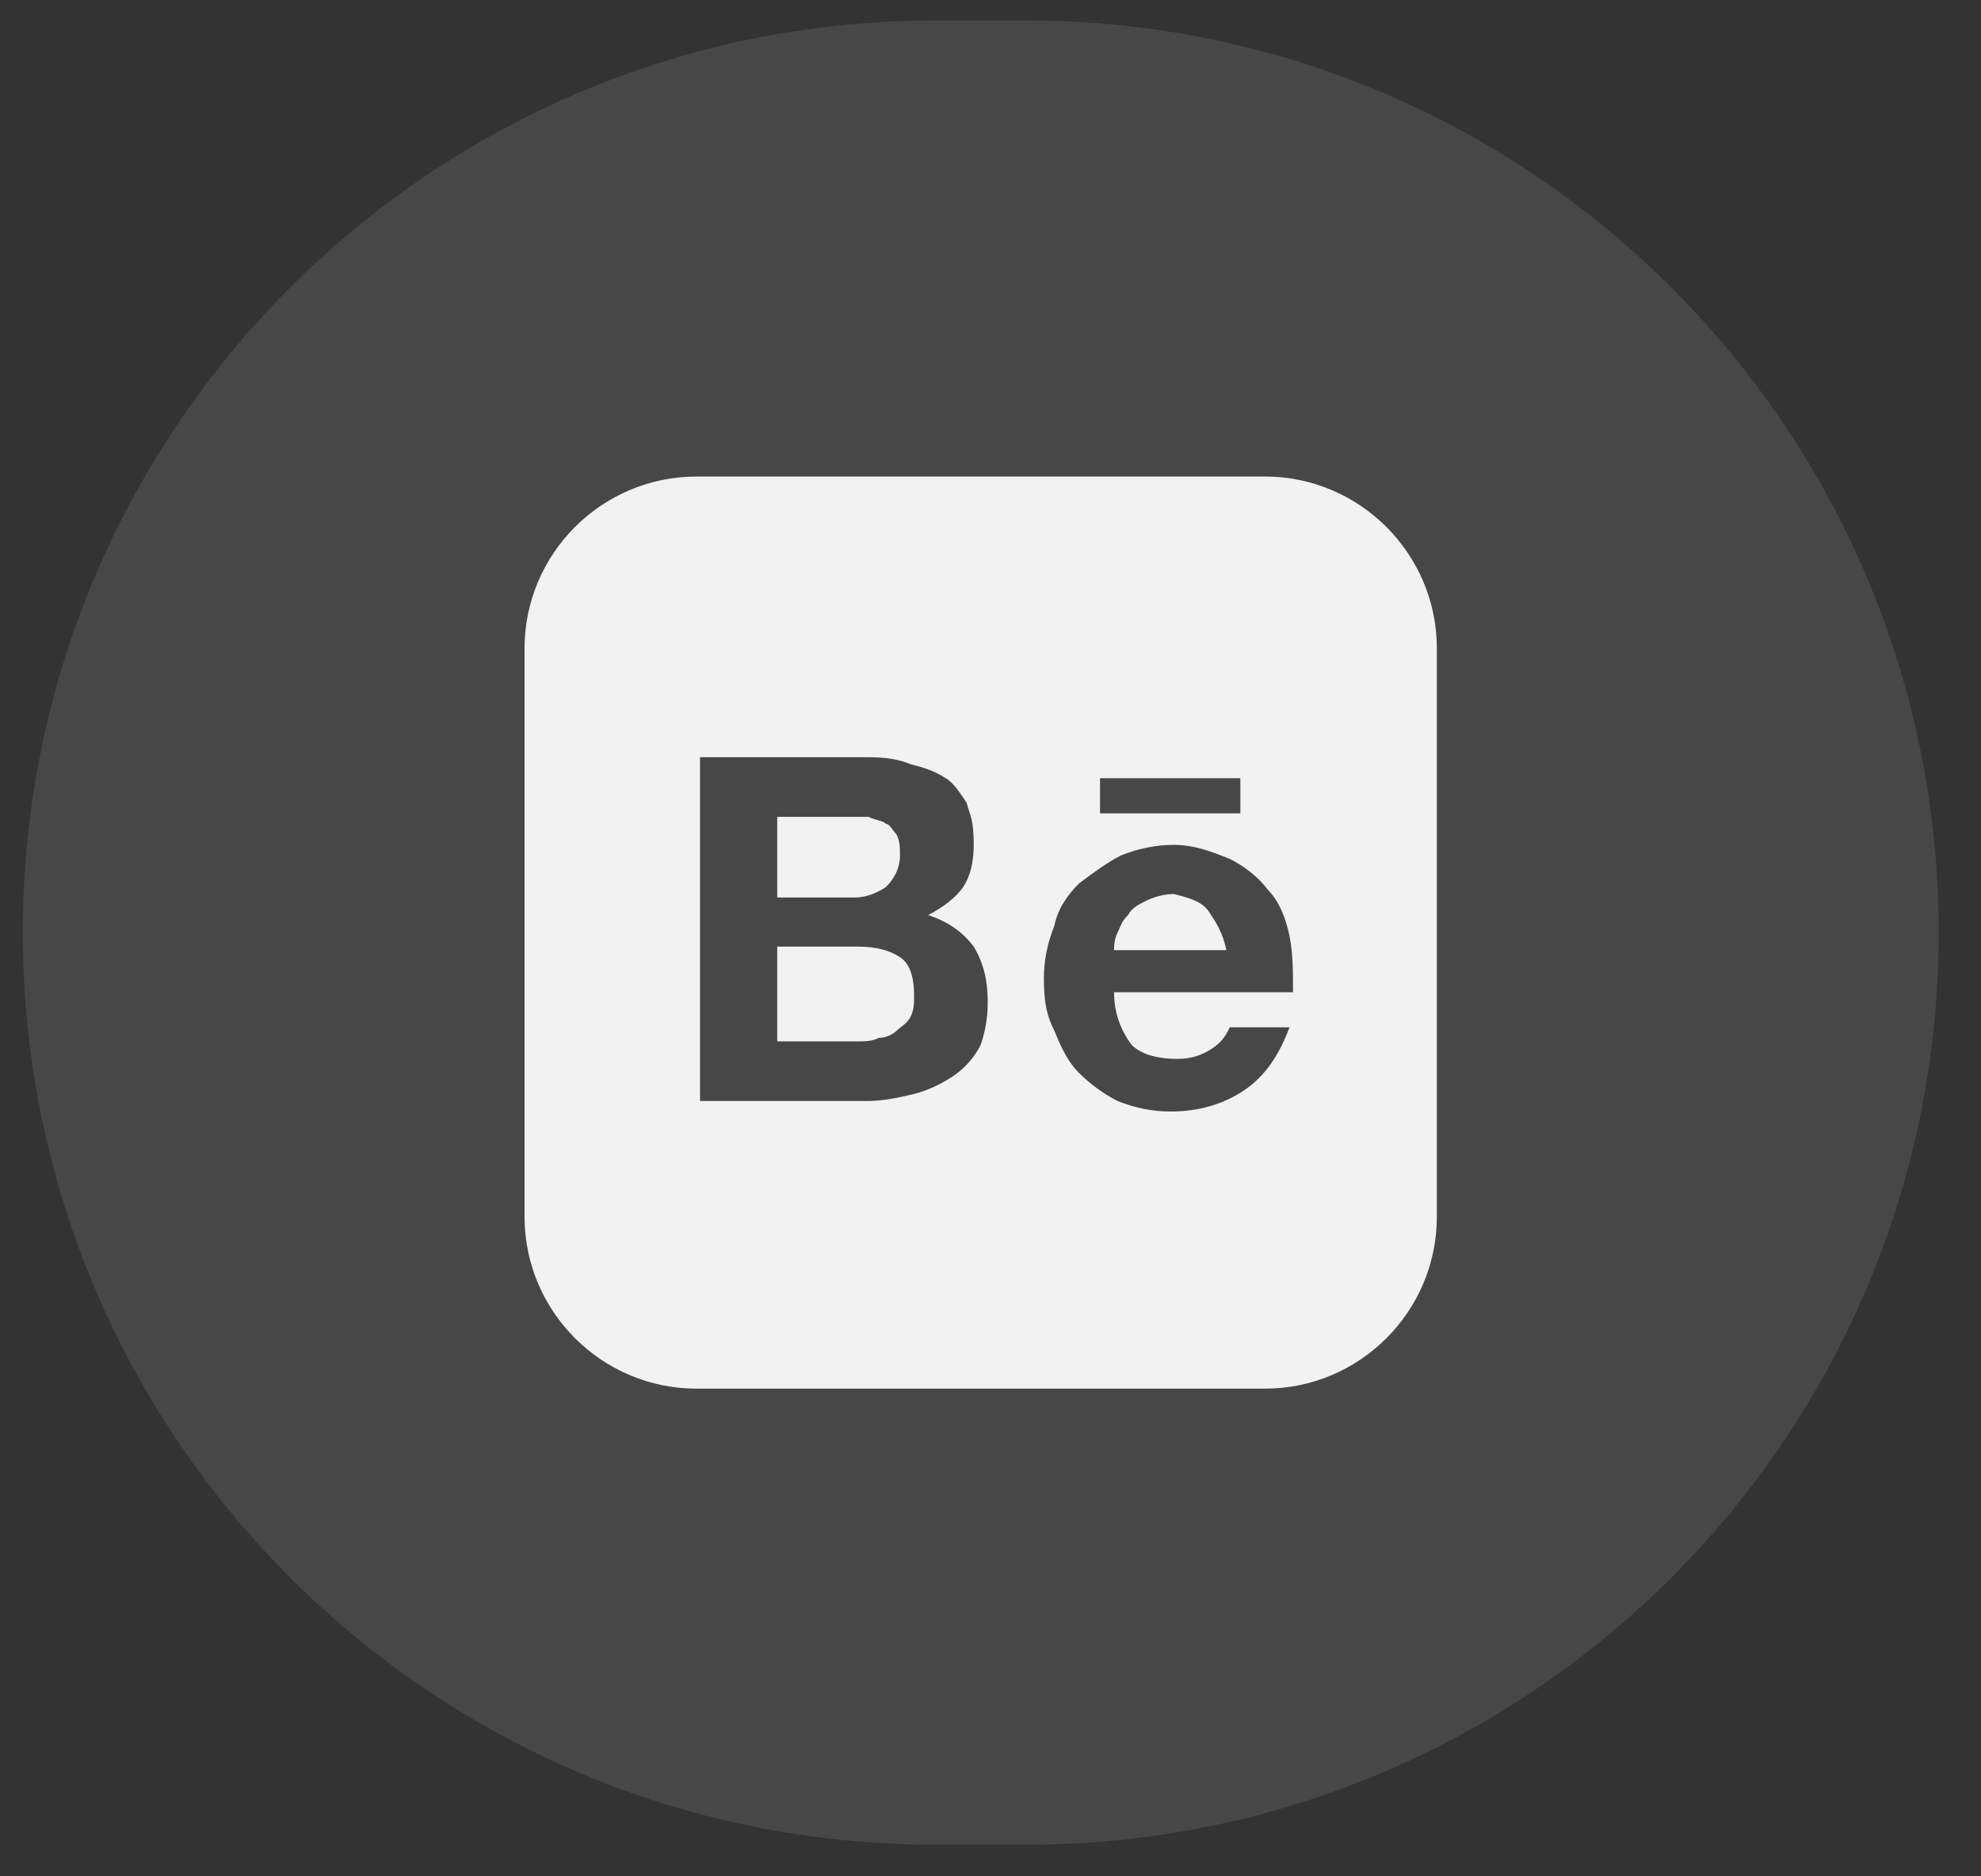
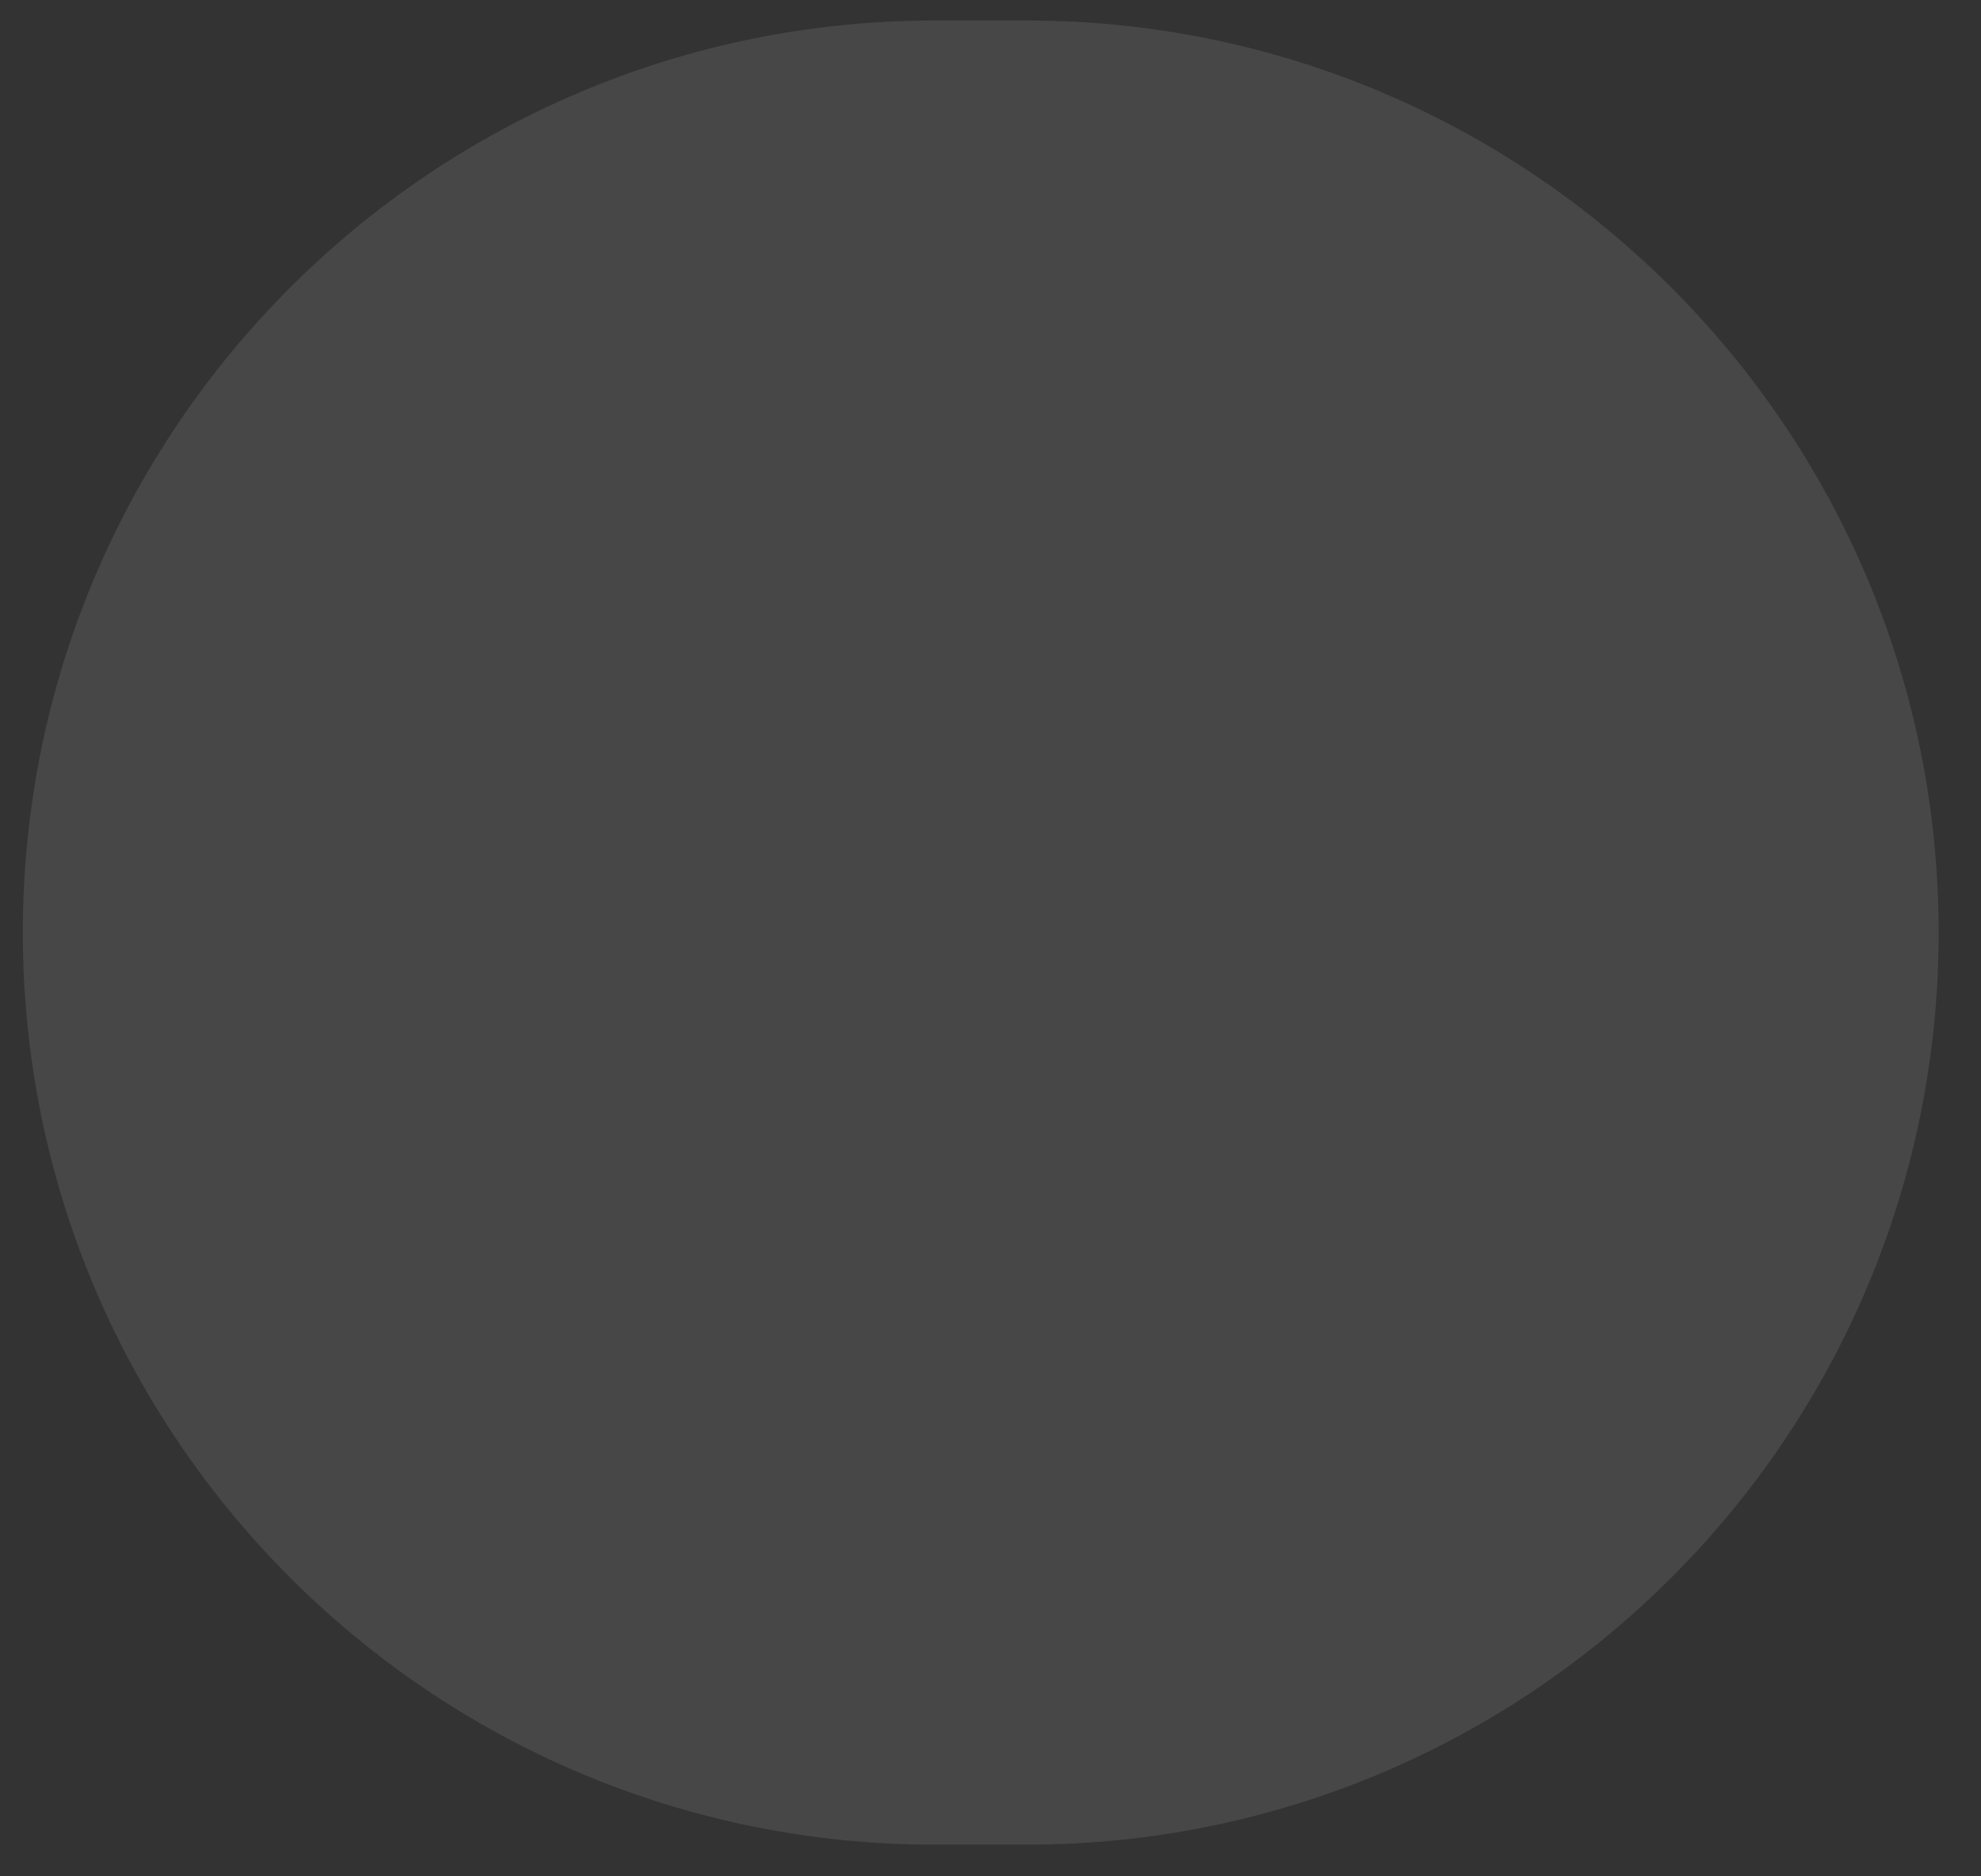
<svg xmlns="http://www.w3.org/2000/svg" width="38" height="36" viewBox="0 0 38 36" fill="none">
  <rect x="0" y="0" width="38" height="36" fill="#333333" stroke="none" />
  <path d="M0.438 17.893C0.438 8.228 8.273 0.393 17.938 0.393H19.688C29.352 0.393 37.188 8.228 37.188 17.893C37.188 27.558 29.352 35.393 19.688 35.393H17.938C8.273 35.393 0.438 27.558 0.438 17.893Z" fill="#999999" fill-opacity="0.2" />
  <g clip-path="url(#clip0_580_2465)">
-     <path d="M23.188 17.489C23.322 17.691 23.457 17.893 23.524 18.23H21.37C21.37 18.162 21.37 18.028 21.438 17.893C21.505 17.759 21.505 17.691 21.639 17.556C21.707 17.422 21.841 17.355 21.976 17.287C22.111 17.22 22.312 17.153 22.514 17.153C22.784 17.22 23.053 17.287 23.188 17.489ZM16.995 17.018C17.13 16.884 17.264 16.681 17.264 16.412C17.264 16.278 17.264 16.143 17.197 16.009C17.13 15.941 17.062 15.806 16.995 15.806C16.928 15.739 16.793 15.739 16.659 15.672H14.909V17.22H16.389C16.591 17.22 16.793 17.153 16.995 17.018ZM16.457 18.162H14.909V19.98H16.457C16.591 19.98 16.726 19.98 16.861 19.912C16.995 19.912 17.13 19.845 17.197 19.778C17.264 19.71 17.399 19.643 17.466 19.509C17.534 19.374 17.534 19.239 17.534 19.105C17.534 18.768 17.466 18.499 17.264 18.364C17.062 18.23 16.793 18.162 16.457 18.162ZM27.562 12.441V23.345C27.562 25.162 26.082 26.643 24.264 26.643H13.361C11.543 26.643 10.062 25.162 10.062 23.345V12.441C10.062 10.624 11.543 9.143 13.361 9.143H24.264C26.082 9.143 27.562 10.624 27.562 12.441ZM21.101 15.605H23.793V14.931H21.101V15.605ZM18.947 19.239C18.947 18.835 18.88 18.499 18.678 18.162C18.476 17.893 18.207 17.691 17.803 17.556C18.072 17.422 18.341 17.22 18.476 17.018C18.611 16.816 18.678 16.547 18.678 16.21C18.678 15.706 18.611 15.672 18.543 15.403C18.409 15.201 18.274 14.999 18.139 14.931C17.938 14.797 17.736 14.73 17.466 14.662C17.13 14.528 16.861 14.528 16.524 14.528H13.428V21.124H16.659C16.928 21.124 17.264 21.056 17.534 20.989C17.803 20.922 18.072 20.787 18.274 20.653C18.476 20.518 18.678 20.316 18.812 20.047C18.88 19.845 18.947 19.576 18.947 19.239ZM21.37 19.037H24.803C24.803 18.634 24.803 18.297 24.736 17.96C24.668 17.624 24.534 17.287 24.332 17.085C24.13 16.816 23.861 16.614 23.591 16.48C23.255 16.345 22.918 16.21 22.514 16.21C22.178 16.21 21.841 16.278 21.505 16.412C21.236 16.547 20.966 16.749 20.697 16.951C20.495 17.153 20.293 17.422 20.226 17.759C20.091 18.095 20.024 18.431 20.024 18.768C20.024 19.273 20.091 19.509 20.226 19.778C20.361 20.114 20.495 20.384 20.697 20.585C20.899 20.787 21.168 20.989 21.438 21.124C21.774 21.259 22.111 21.326 22.447 21.326C22.986 21.326 23.457 21.191 23.861 20.922C24.264 20.653 24.534 20.249 24.736 19.71H23.591C23.524 19.845 23.457 19.98 23.255 20.114C23.053 20.249 22.851 20.316 22.582 20.316C22.245 20.316 21.909 20.249 21.707 20.047C21.505 19.778 21.37 19.441 21.37 19.037Z" fill="#F2F2F2" />
+     <path d="M23.188 17.489C23.322 17.691 23.457 17.893 23.524 18.23H21.37C21.37 18.162 21.37 18.028 21.438 17.893C21.505 17.759 21.505 17.691 21.639 17.556C21.707 17.422 21.841 17.355 21.976 17.287C22.111 17.22 22.312 17.153 22.514 17.153C22.784 17.22 23.053 17.287 23.188 17.489ZM16.995 17.018C17.13 16.884 17.264 16.681 17.264 16.412C17.264 16.278 17.264 16.143 17.197 16.009C17.13 15.941 17.062 15.806 16.995 15.806C16.928 15.739 16.793 15.739 16.659 15.672H14.909V17.22H16.389C16.591 17.22 16.793 17.153 16.995 17.018ZM16.457 18.162H14.909V19.98H16.457C16.591 19.98 16.726 19.98 16.861 19.912C16.995 19.912 17.13 19.845 17.197 19.778C17.264 19.71 17.399 19.643 17.466 19.509C17.534 19.374 17.534 19.239 17.534 19.105C17.534 18.768 17.466 18.499 17.264 18.364C17.062 18.23 16.793 18.162 16.457 18.162ZM27.562 12.441V23.345C27.562 25.162 26.082 26.643 24.264 26.643H13.361C11.543 26.643 10.062 25.162 10.062 23.345V12.441C10.062 10.624 11.543 9.143 13.361 9.143H24.264C26.082 9.143 27.562 10.624 27.562 12.441ZM21.101 15.605H23.793V14.931H21.101V15.605ZM18.947 19.239C18.947 18.835 18.88 18.499 18.678 18.162C18.476 17.893 18.207 17.691 17.803 17.556C18.072 17.422 18.341 17.22 18.476 17.018C18.611 16.816 18.678 16.547 18.678 16.21C18.678 15.706 18.611 15.672 18.543 15.403C18.409 15.201 18.274 14.999 18.139 14.931C17.938 14.797 17.736 14.73 17.466 14.662C17.13 14.528 16.861 14.528 16.524 14.528H13.428V21.124H16.659C16.928 21.124 17.264 21.056 17.534 20.989C17.803 20.922 18.072 20.787 18.274 20.653C18.476 20.518 18.678 20.316 18.812 20.047ZM21.37 19.037H24.803C24.803 18.634 24.803 18.297 24.736 17.96C24.668 17.624 24.534 17.287 24.332 17.085C24.13 16.816 23.861 16.614 23.591 16.48C23.255 16.345 22.918 16.21 22.514 16.21C22.178 16.21 21.841 16.278 21.505 16.412C21.236 16.547 20.966 16.749 20.697 16.951C20.495 17.153 20.293 17.422 20.226 17.759C20.091 18.095 20.024 18.431 20.024 18.768C20.024 19.273 20.091 19.509 20.226 19.778C20.361 20.114 20.495 20.384 20.697 20.585C20.899 20.787 21.168 20.989 21.438 21.124C21.774 21.259 22.111 21.326 22.447 21.326C22.986 21.326 23.457 21.191 23.861 20.922C24.264 20.653 24.534 20.249 24.736 19.71H23.591C23.524 19.845 23.457 19.98 23.255 20.114C23.053 20.249 22.851 20.316 22.582 20.316C22.245 20.316 21.909 20.249 21.707 20.047C21.505 19.778 21.37 19.441 21.37 19.037Z" fill="#F2F2F2" />
  </g>
  <defs>
    <clipPath id="clip0_580_2465">
-       <rect width="17.5" height="17.5" fill="white" transform="translate(10.062 9.143)" />
-     </clipPath>
+       </clipPath>
  </defs>
</svg>